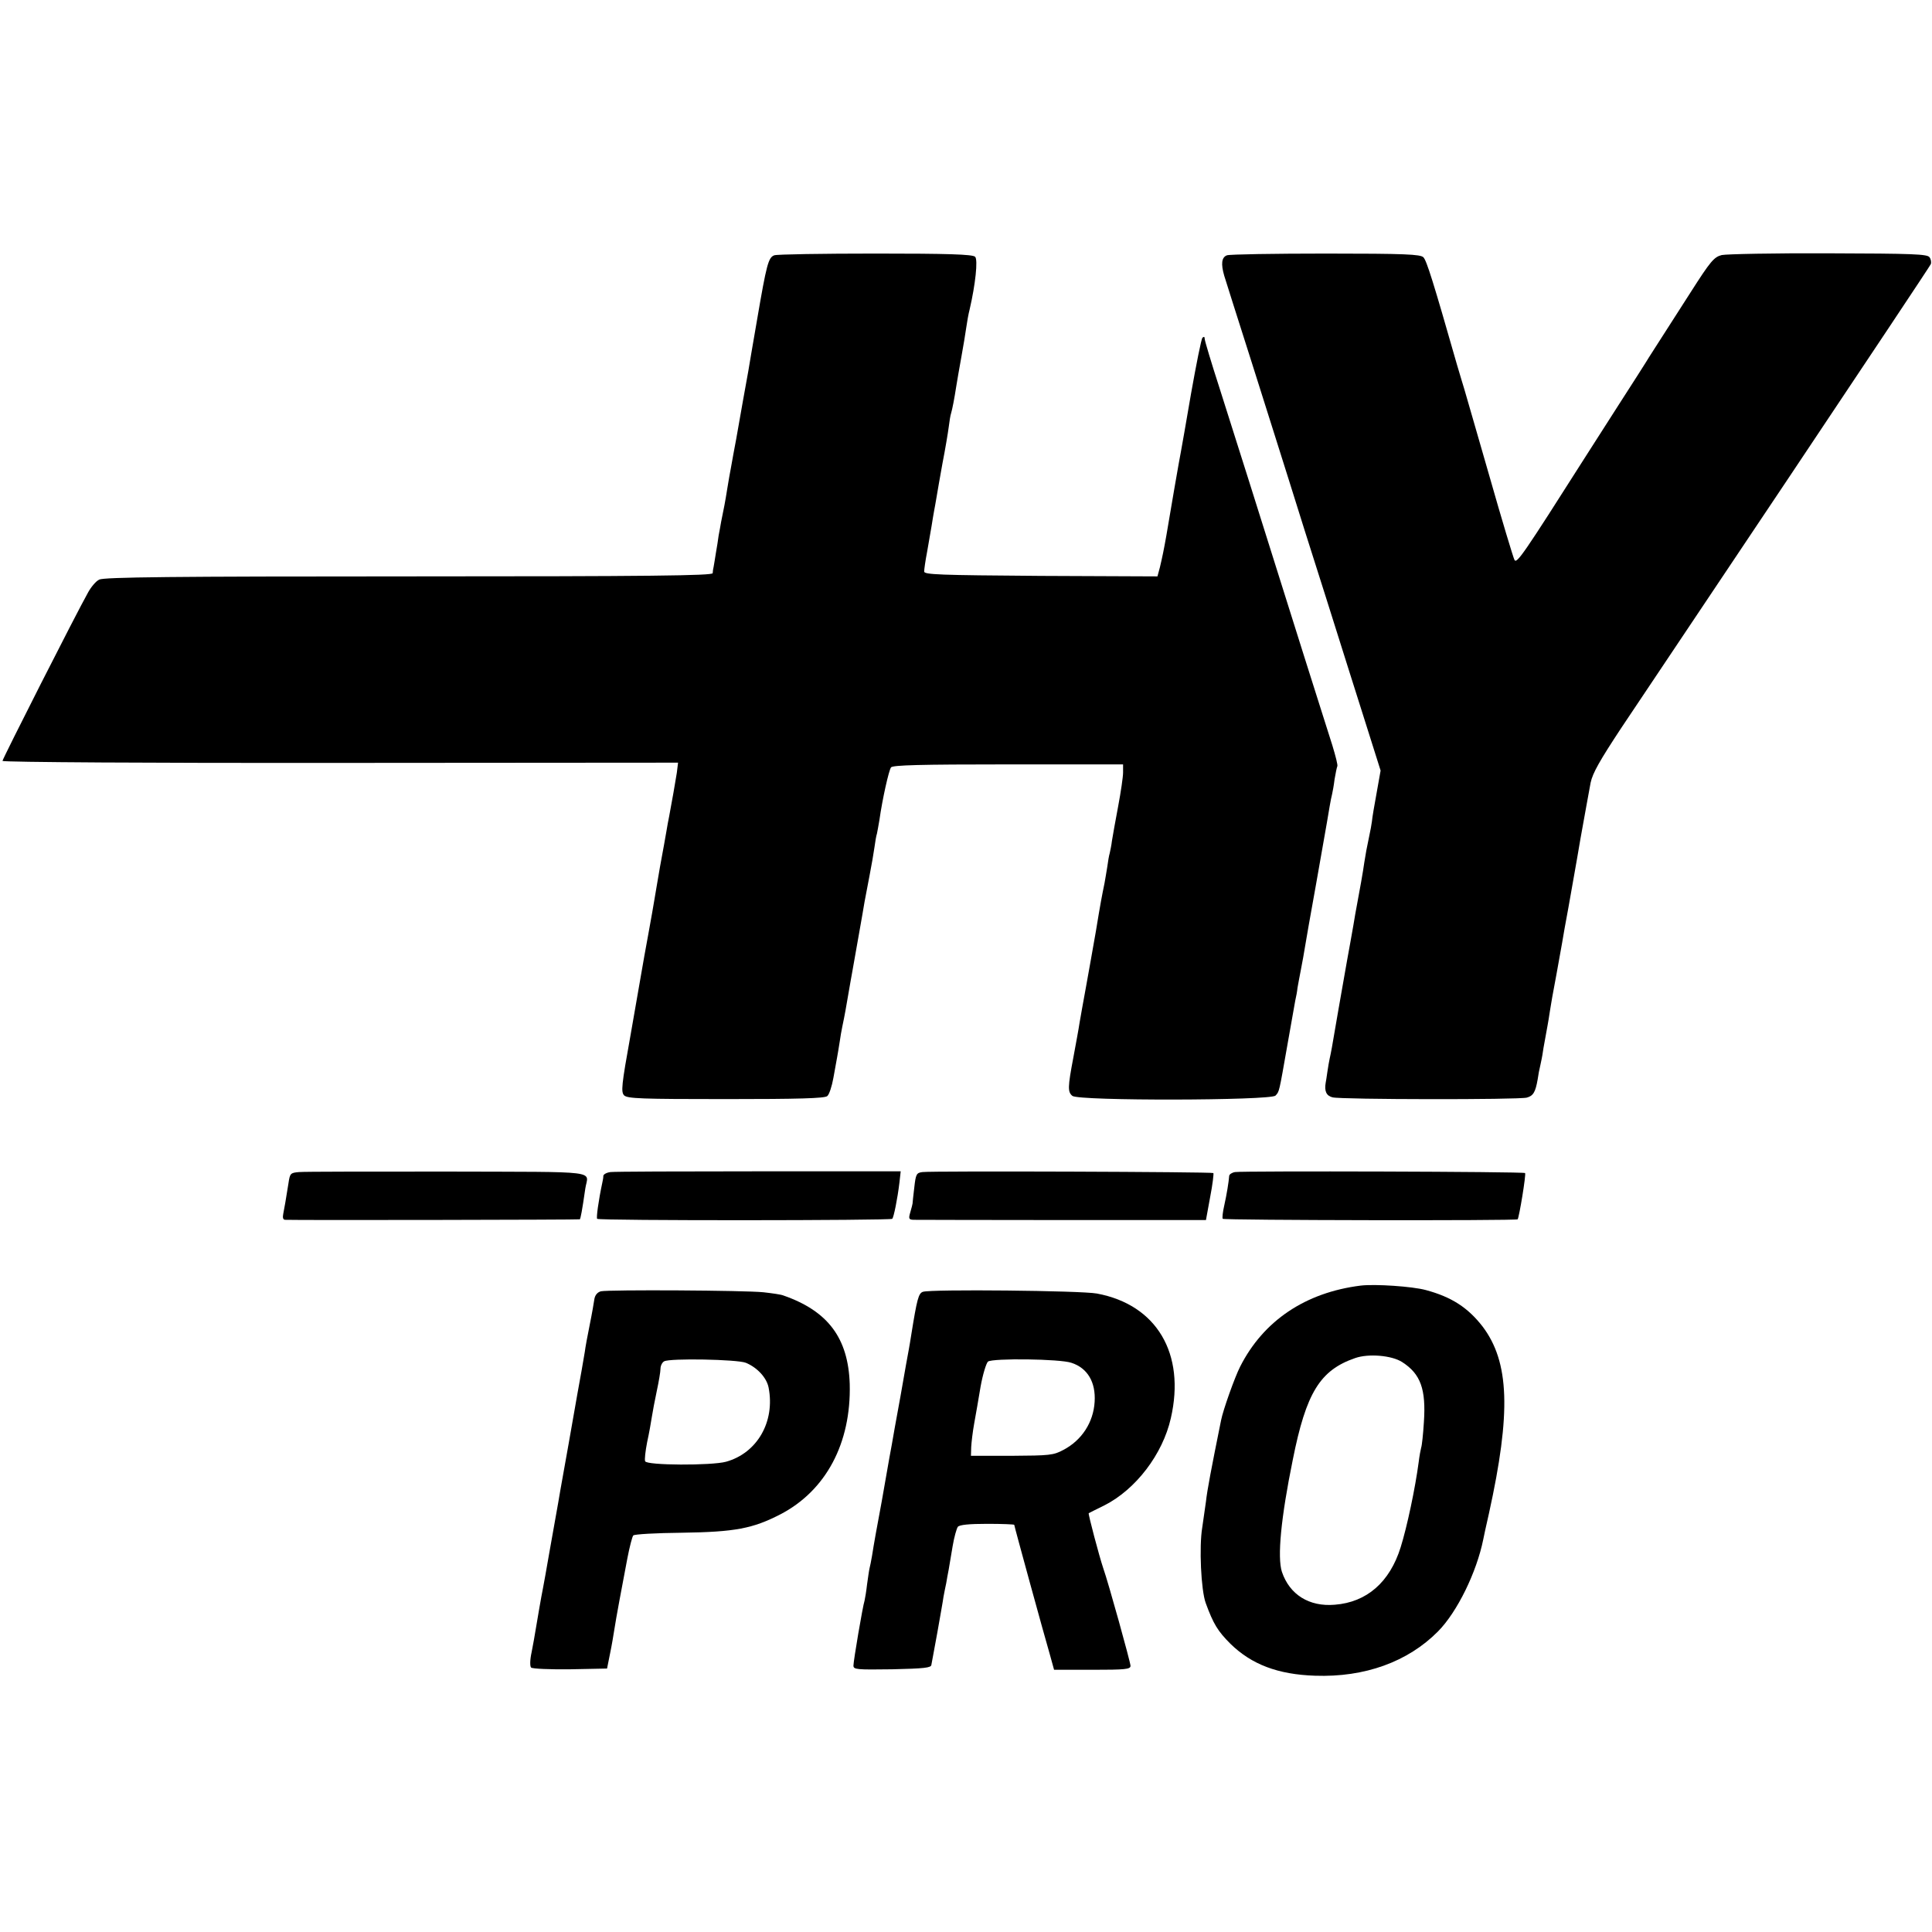
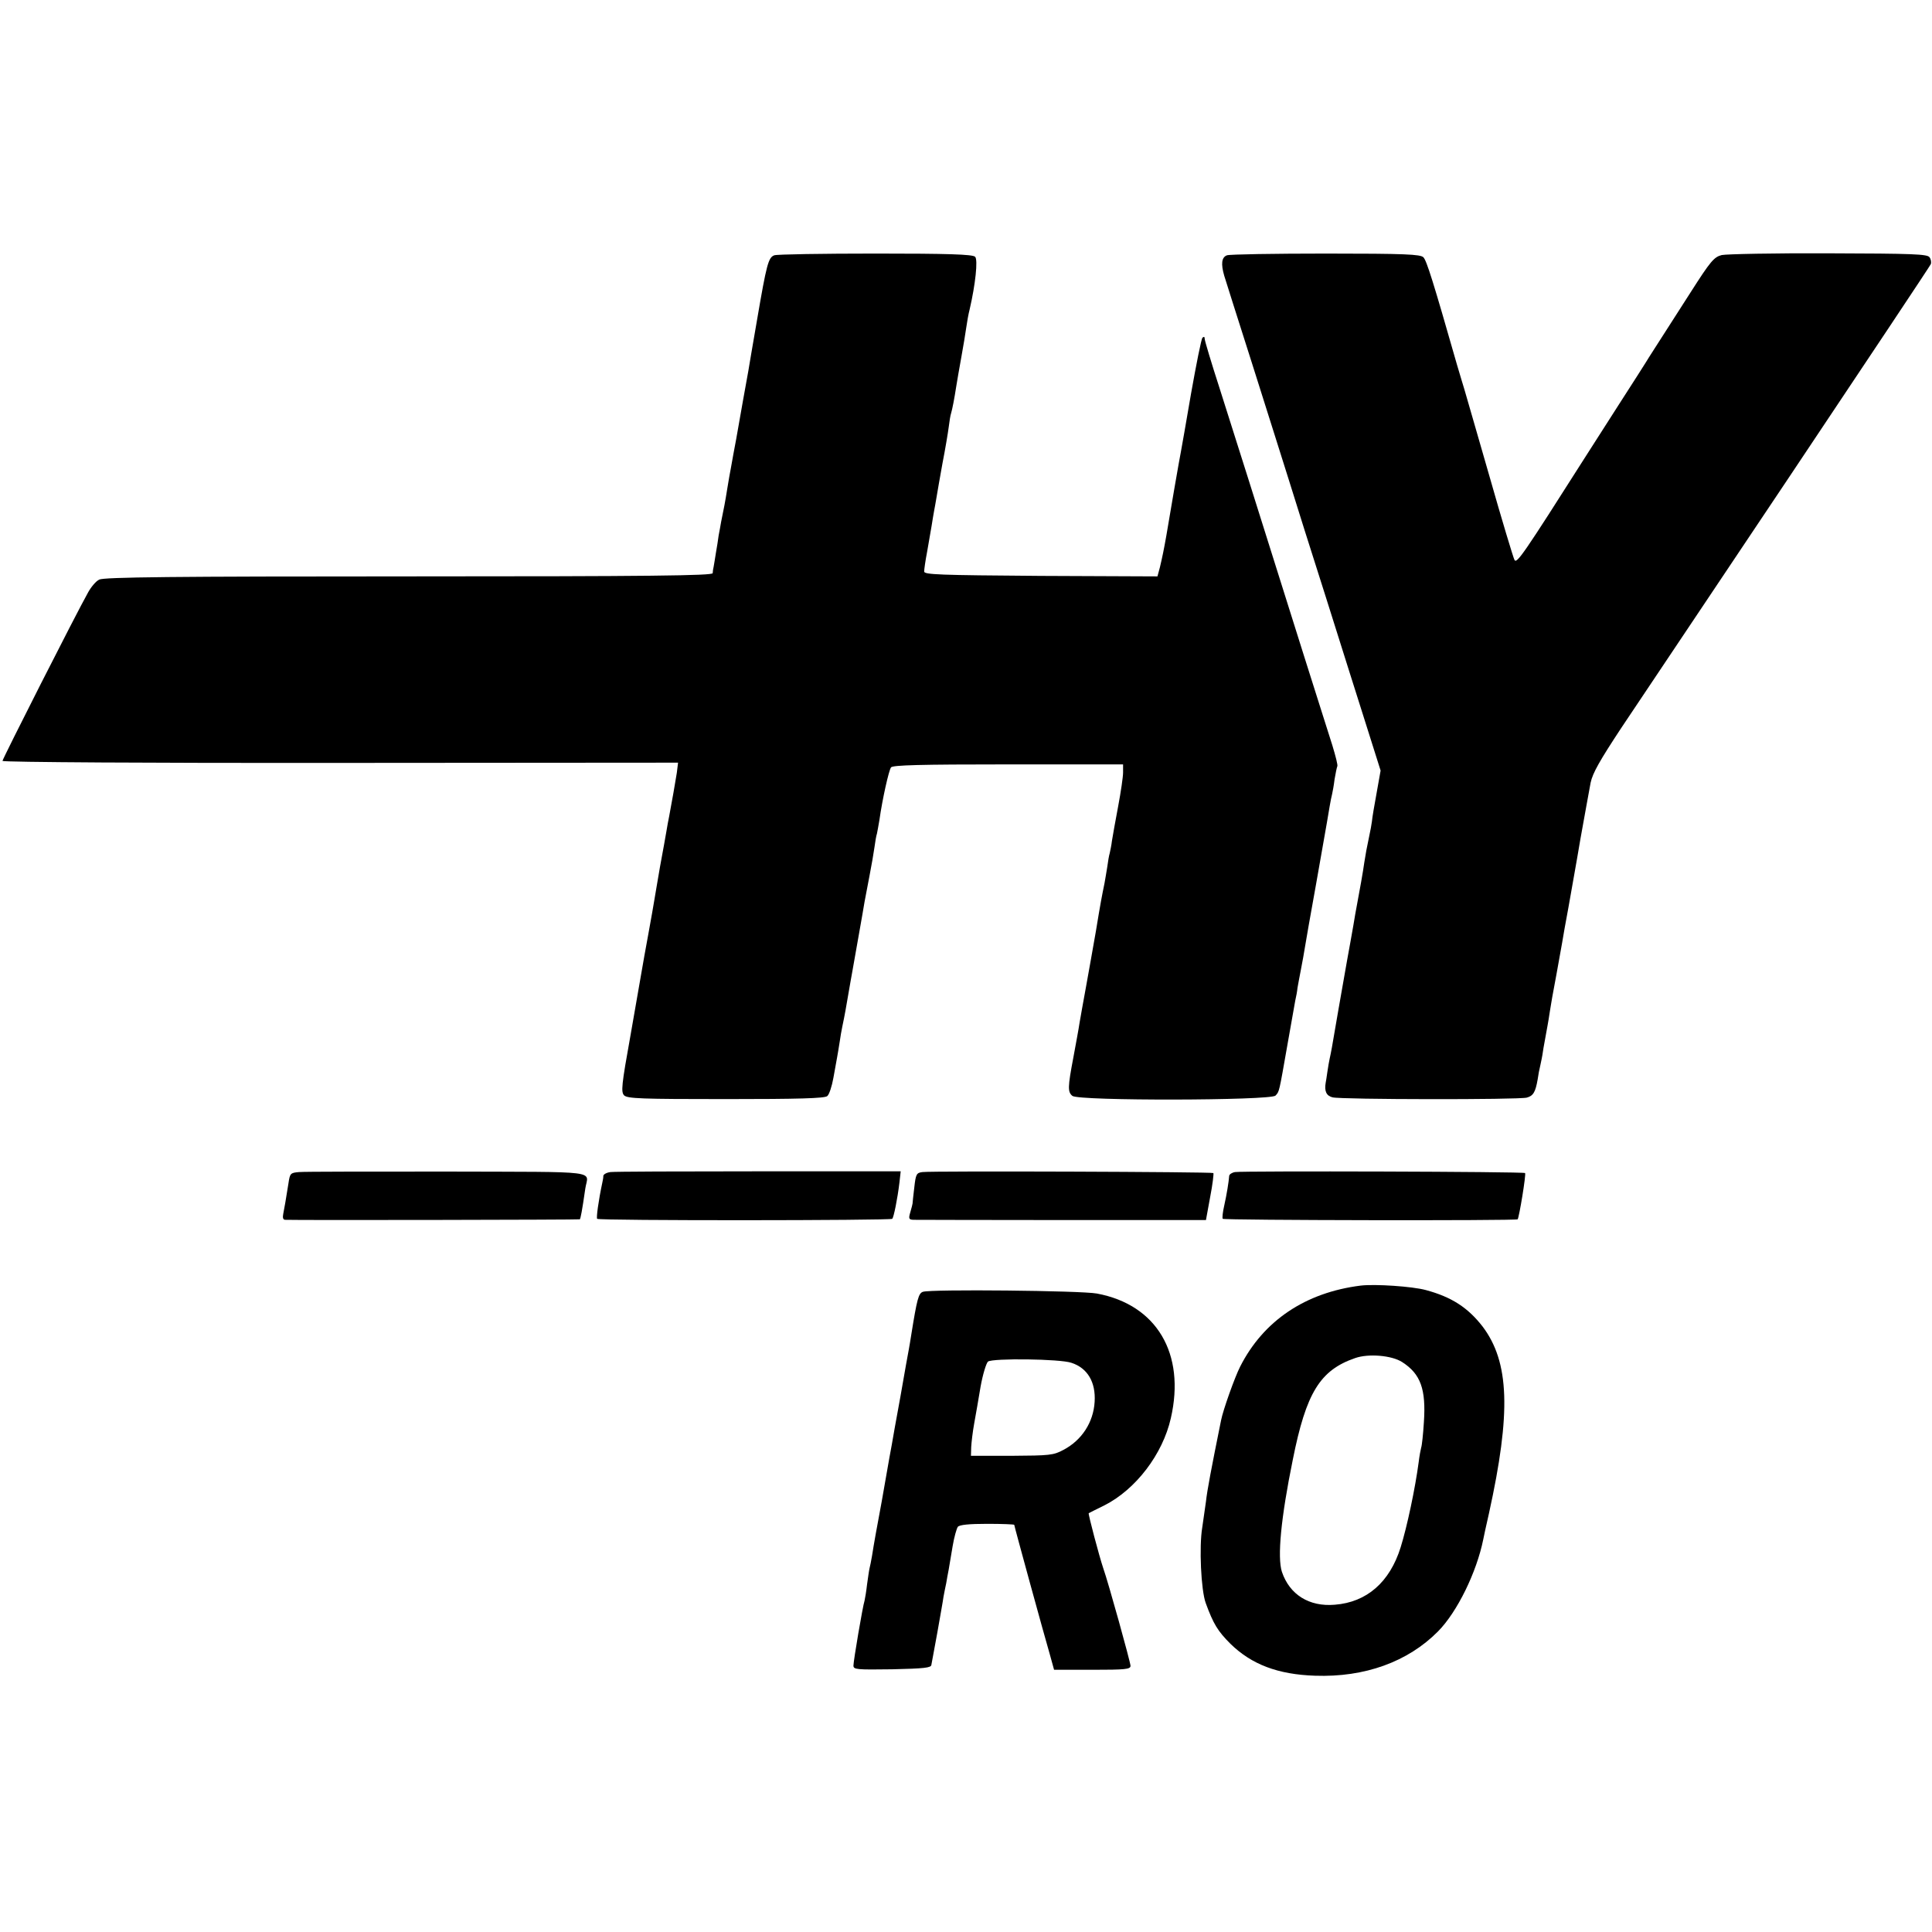
<svg xmlns="http://www.w3.org/2000/svg" version="1.0" width="781pt" height="781pt" viewBox="0 0 781 781" preserveAspectRatio="xMidYMid meet">
  <g transform="translate(0,781) scale(0.1,-0.1)" fill="#000000" stroke="none">
    <path d="M3130 6778 c-24 -9 -31 -35 -70 -263 -17 -99 -33 -191 -35 -205 -4 -20 -35 -195 -49 -275 -5 -24 -17 -93 -22 -120 -2 -11 -9 -47 -14 -80 -9 -57 -13 -76 -25 -135 -2 -14 -7 -38 -10 -55 -2 -16 -7 -48 -11 -70 -3 -22 -8 -47 -9 -55 -2 -8 -4 -21 -4 -27 -1 -10 -254 -13 -1228 -13 -955 0 -1233 -3 -1252 -13 -13 -6 -33 -30 -45 -52 -49 -87 -346 -673 -346 -681 0 -5 615 -9 1366 -8 l1365 1 -5 -41 c-6 -38 -20 -118 -31 -176 -3 -14 -8 -41 -11 -60 -3 -19 -15 -84 -26 -144 -10 -60 -21 -121 -23 -135 -2 -14 -13 -75 -24 -136 -11 -60 -23 -126 -26 -145 -3 -19 -24 -138 -46 -264 -37 -205 -39 -230 -26 -244 14 -13 69 -15 411 -15 294 0 399 3 410 12 8 6 19 40 25 74 6 34 13 72 15 83 2 12 7 39 10 60 3 22 8 50 11 64 11 52 15 77 25 135 6 33 12 71 15 85 7 41 45 252 50 285 3 17 12 64 20 105 8 41 17 93 20 115 3 22 7 47 10 55 2 8 6 33 10 55 12 85 38 201 47 213 8 9 115 12 474 12 l464 0 0 -33 c0 -17 -9 -79 -20 -137 -11 -58 -22 -120 -25 -139 -2 -18 -7 -41 -9 -50 -3 -9 -7 -34 -10 -56 -4 -22 -8 -51 -11 -65 -11 -54 -16 -79 -35 -195 -12 -66 -29 -167 -40 -225 -11 -58 -22 -123 -26 -145 -3 -22 -15 -85 -25 -140 -23 -121 -23 -139 -4 -155 25 -21 800 -19 821 1 16 17 14 10 49 209 14 80 28 159 31 175 4 17 8 39 9 51 2 11 8 45 14 75 6 30 13 70 16 89 3 19 23 134 45 255 21 121 41 234 44 250 3 17 8 46 11 65 3 19 8 42 10 50 2 8 7 35 10 60 4 24 9 48 11 52 3 4 -7 42 -20 85 -14 43 -65 206 -115 363 -196 623 -284 903 -341 1081 -33 102 -60 192 -60 199 0 9 -3 10 -9 5 -5 -6 -25 -107 -46 -225 -20 -118 -39 -224 -41 -235 -4 -18 -47 -266 -59 -340 -10 -57 -17 -90 -26 -128 l-10 -37 -472 2 c-412 3 -472 5 -471 18 0 8 5 44 12 80 6 36 14 82 18 104 3 21 8 48 10 60 2 11 7 37 10 56 3 19 14 81 24 137 11 56 22 122 25 145 3 24 7 50 10 58 5 17 13 58 21 110 3 19 12 71 20 115 8 44 17 98 20 120 3 22 9 56 14 75 23 99 34 200 22 212 -10 10 -111 13 -402 13 -215 0 -399 -3 -410 -7z" />
    <path d="M4960 6778 c-22 -8 -25 -35 -11 -83 5 -17 55 -174 111 -350 56 -176 123 -390 150 -475 26 -85 94 -299 150 -475 55 -176 128 -405 161 -510 l60 -190 -16 -90 c-9 -49 -18 -101 -19 -115 -2 -14 -6 -38 -10 -55 -11 -52 -16 -79 -21 -112 -4 -31 -20 -121 -30 -173 -3 -14 -9 -50 -14 -80 -5 -30 -17 -95 -26 -145 -18 -103 -54 -306 -61 -350 -3 -16 -7 -37 -9 -45 -2 -8 -6 -32 -9 -52 -3 -21 -6 -41 -7 -45 -6 -34 3 -53 28 -59 36 -9 750 -10 785 -1 26 7 35 22 44 74 2 16 7 42 11 58 4 17 7 35 8 40 1 9 4 28 21 120 2 10 6 35 9 55 3 20 8 47 10 60 5 25 28 152 40 220 3 19 14 82 25 140 10 58 33 184 49 280 17 96 36 198 41 226 8 39 38 91 123 220 62 93 368 550 680 1016 312 467 570 854 572 860 3 7 1 20 -5 28 -8 13 -67 15 -407 16 -219 1 -414 -3 -433 -7 -31 -8 -45 -24 -126 -151 -160 -250 -169 -263 -179 -280 -5 -9 -55 -86 -110 -172 -55 -86 -116 -181 -135 -211 -253 -398 -279 -436 -288 -418 -5 10 -51 162 -101 338 -51 176 -96 334 -101 350 -5 17 -19 62 -30 100 -96 336 -123 422 -136 435 -12 12 -73 15 -394 15 -209 0 -389 -3 -400 -7z" />
    <path d="M1209 3072 c-35 -3 -37 -5 -43 -46 -11 -68 -16 -99 -21 -123 -3 -15 -1 -23 7 -24 52 -2 1190 0 1192 2 3 4 9 33 22 124 11 75 76 67 -556 69 -311 0 -581 0 -601 -2z" />
    <path d="M2468 3072 c-16 -2 -28 -9 -29 -15 0 -7 -2 -19 -4 -27 -16 -75 -25 -143 -21 -147 7 -8 1185 -7 1193 0 6 7 21 80 29 147 l5 45 -573 0 c-315 0 -585 -1 -600 -3z" />
    <path d="M3729 3072 c-24 -3 -27 -8 -33 -62 -4 -33 -7 -62 -7 -65 0 -2 -4 -18 -9 -35 -8 -27 -6 -30 13 -31 12 0 283 -1 602 -1 l580 0 17 93 c10 51 15 95 13 97 -5 5 -1135 9 -1176 4z" />
    <path d="M4993 3072 c-13 -2 -23 -9 -24 -15 -2 -26 -10 -75 -20 -120 -6 -26 -9 -51 -6 -54 7 -6 1186 -8 1192 -2 6 7 35 183 30 187 -5 6 -1137 9 -1172 4z" />
    <path d="M5500 2613 c-223 -28 -393 -142 -487 -328 -21 -41 -69 -175 -77 -217 -40 -198 -56 -282 -61 -328 -4 -30 -11 -77 -15 -105 -13 -77 -5 -253 14 -305 31 -85 49 -114 100 -165 85 -83 191 -124 342 -129 201 -7 375 56 497 179 78 79 156 239 183 372 1 6 11 53 23 105 90 408 83 612 -26 756 -59 76 -125 119 -229 147 -55 15 -206 25 -264 18z m168 -309 c75 -48 97 -110 88 -243 -3 -49 -8 -95 -11 -103 -2 -7 -7 -33 -10 -58 -14 -106 -47 -262 -73 -345 -44 -141 -137 -222 -266 -232 -104 -9 -183 41 -214 133 -19 59 -4 218 44 453 54 271 110 362 252 411 54 19 148 11 190 -16z" />
-     <path d="M2429 2590 c-14 -4 -23 -15 -26 -30 -2 -14 -10 -61 -19 -105 -9 -44 -18 -93 -20 -110 -4 -27 -20 -115 -30 -170 -6 -36 -65 -370 -69 -390 -3 -19 -13 -76 -21 -120 -2 -11 -13 -72 -24 -135 -11 -63 -22 -126 -25 -140 -7 -34 -23 -128 -30 -170 -3 -19 -10 -59 -16 -89 -7 -32 -7 -57 -2 -62 5 -5 77 -8 158 -7 l149 3 12 60 c7 33 14 76 17 95 3 19 12 73 21 120 9 47 23 123 32 170 9 47 20 89 24 93 4 5 92 10 196 11 216 3 287 17 398 74 185 96 287 288 281 527 -6 185 -87 295 -268 358 -9 4 -45 9 -80 13 -74 8 -626 11 -658 4z m586 -289 c46 -19 84 -60 92 -100 27 -138 -46 -265 -172 -300 -58 -16 -322 -15 -327 2 -3 6 1 41 8 77 8 36 16 82 19 102 3 20 12 67 20 105 8 37 15 78 15 90 0 12 7 26 15 30 23 13 295 8 330 -6z" />
    <path d="M3731 2588 c-18 -6 -24 -29 -47 -172 -3 -21 -8 -48 -10 -60 -2 -11 -18 -97 -34 -191 -17 -93 -33 -181 -35 -195 -3 -14 -14 -77 -25 -140 -11 -63 -22 -126 -25 -140 -6 -31 -23 -124 -30 -170 -3 -19 -8 -42 -10 -50 -2 -8 -6 -37 -10 -65 -3 -27 -8 -57 -10 -65 -8 -25 -45 -244 -45 -263 0 -16 12 -17 157 -15 130 3 157 6 158 18 2 8 12 67 24 130 11 63 23 129 25 145 3 17 8 41 11 55 2 14 7 39 10 55 3 17 10 59 16 95 6 36 16 71 21 78 7 8 44 12 119 12 60 0 109 -2 109 -4 0 -5 121 -446 145 -528 l16 -58 155 0 c133 0 154 2 154 16 0 14 -90 338 -110 394 -16 47 -62 221 -59 223 2 1 31 16 64 32 126 64 235 206 268 352 60 261 -57 459 -299 504 -64 12 -673 18 -703 7z m600 -287 c65 -21 99 -78 94 -158 -5 -83 -52 -155 -126 -194 -41 -22 -56 -23 -209 -24 l-165 0 1 35 c1 19 6 62 12 95 6 33 18 101 26 150 9 50 23 95 30 101 20 14 291 11 337 -5z" />
  </g>
</svg>